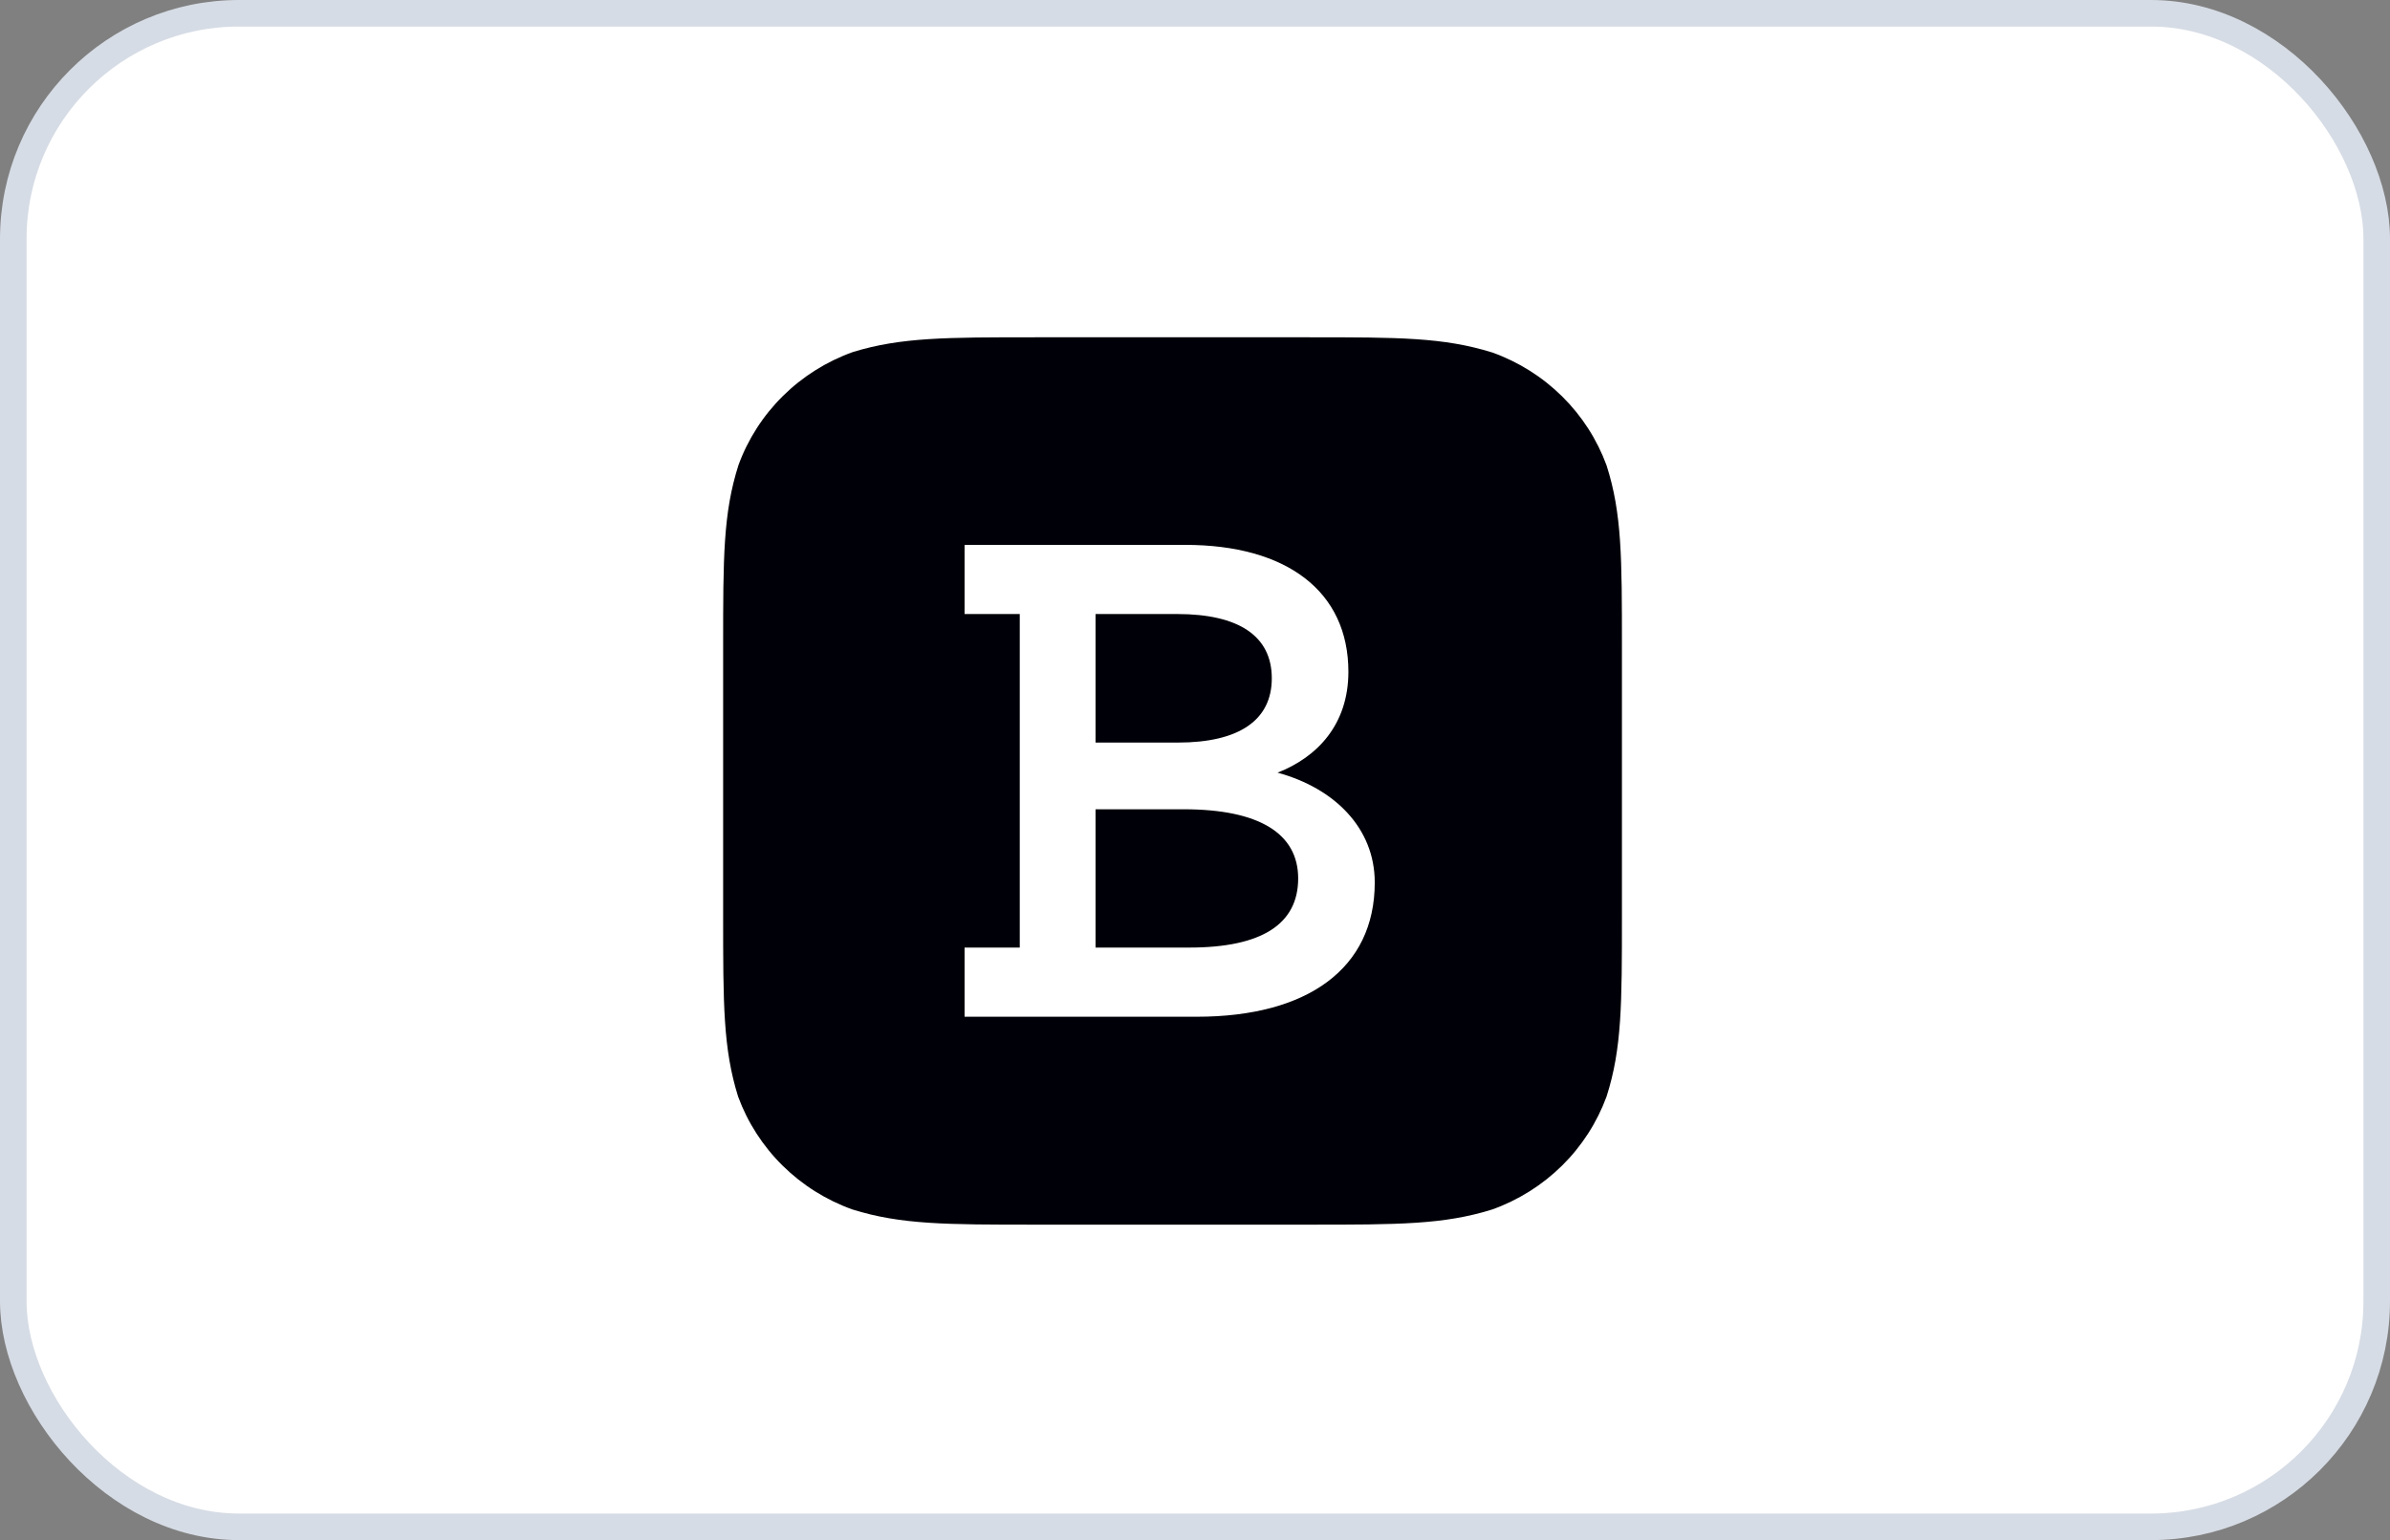
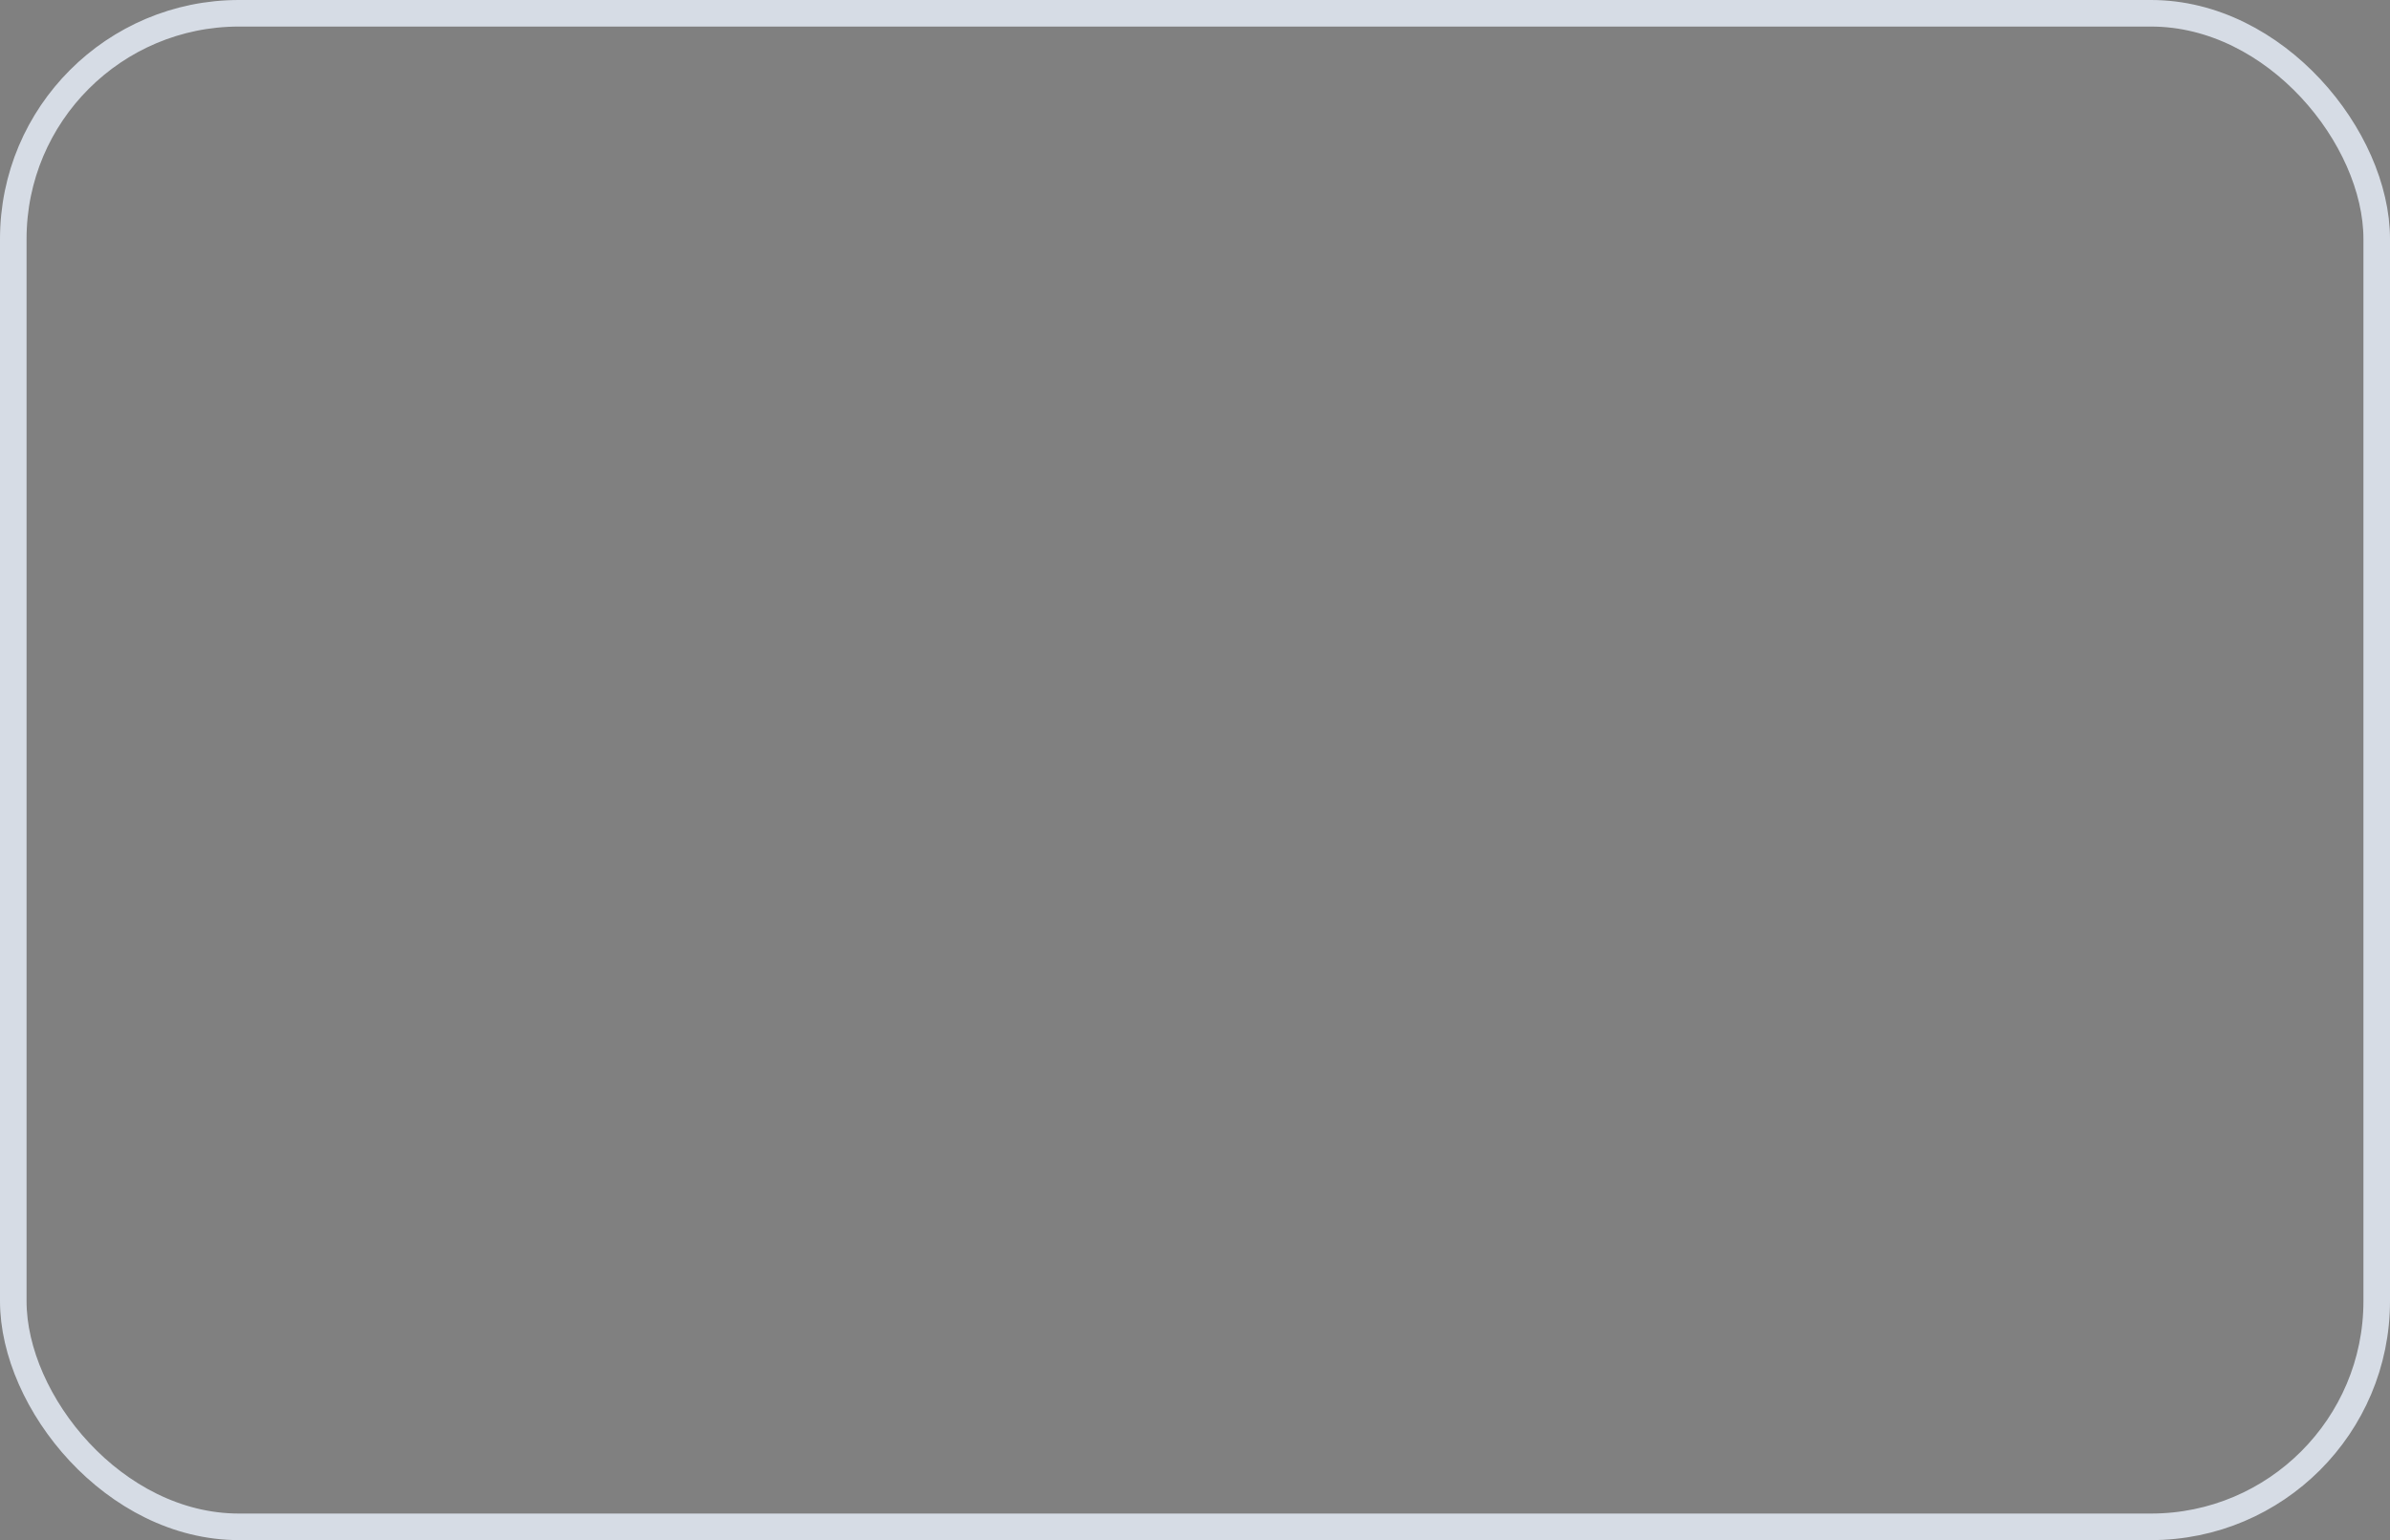
<svg xmlns="http://www.w3.org/2000/svg" width="90" height="58" viewBox="0 0 90 58" fill="none">
  <rect x="0" y="0" width="90" height="58" fill="#808080" stroke="none" />
-   <rect x="0.5" y="0.5" width="89" height="57" rx="8.5" fill="white" />
  <rect x="0.5" y="0.5" width="89" height="57" rx="8.5" stroke="#D6DCE5" />
-   <path fill-rule="evenodd" clip-rule="evenodd" d="M49.257 12.702C52.67 12.702 54.349 12.702 56.193 13.274C57.182 13.628 58.08 14.192 58.824 14.927C59.568 15.662 60.139 16.549 60.498 17.526C61.077 19.332 61.077 21.006 61.077 24.362V34.46C61.077 37.812 61.077 39.486 60.498 41.295C60.139 42.272 59.568 43.16 58.824 43.895C58.08 44.629 57.182 45.194 56.193 45.548C54.365 46.12 52.67 46.12 49.273 46.12H39.019C35.626 46.12 33.931 46.12 32.099 45.548C31.11 45.194 30.212 44.629 29.468 43.895C28.724 43.16 28.153 42.272 27.794 41.295C27.231 39.489 27.231 37.831 27.231 34.46V24.346C27.231 20.994 27.231 19.32 27.81 17.511C28.168 16.534 28.739 15.646 29.483 14.912C30.227 14.177 31.126 13.612 32.115 13.258C33.927 12.702 35.626 12.702 39.019 12.702H49.257Z" fill="#000008" />
-   <path d="M41.255 35.685H44.79C47.52 35.685 48.885 34.797 48.885 33.081C48.885 31.396 47.427 30.477 44.573 30.477H41.255V35.685ZM41.255 23.124V27.965H44.356C46.682 27.965 47.892 27.107 47.892 25.545C47.892 23.952 46.651 23.124 44.325 23.124H41.255ZM36.323 38.29V35.685H38.401V23.124H36.323V20.52H44.635C48.45 20.52 50.776 22.266 50.776 25.299C50.776 27.291 49.598 28.516 48.109 29.098C50.249 29.681 51.769 31.182 51.769 33.234C51.769 36.482 49.226 38.29 45.07 38.29H36.323Z" fill="white" />
</svg>